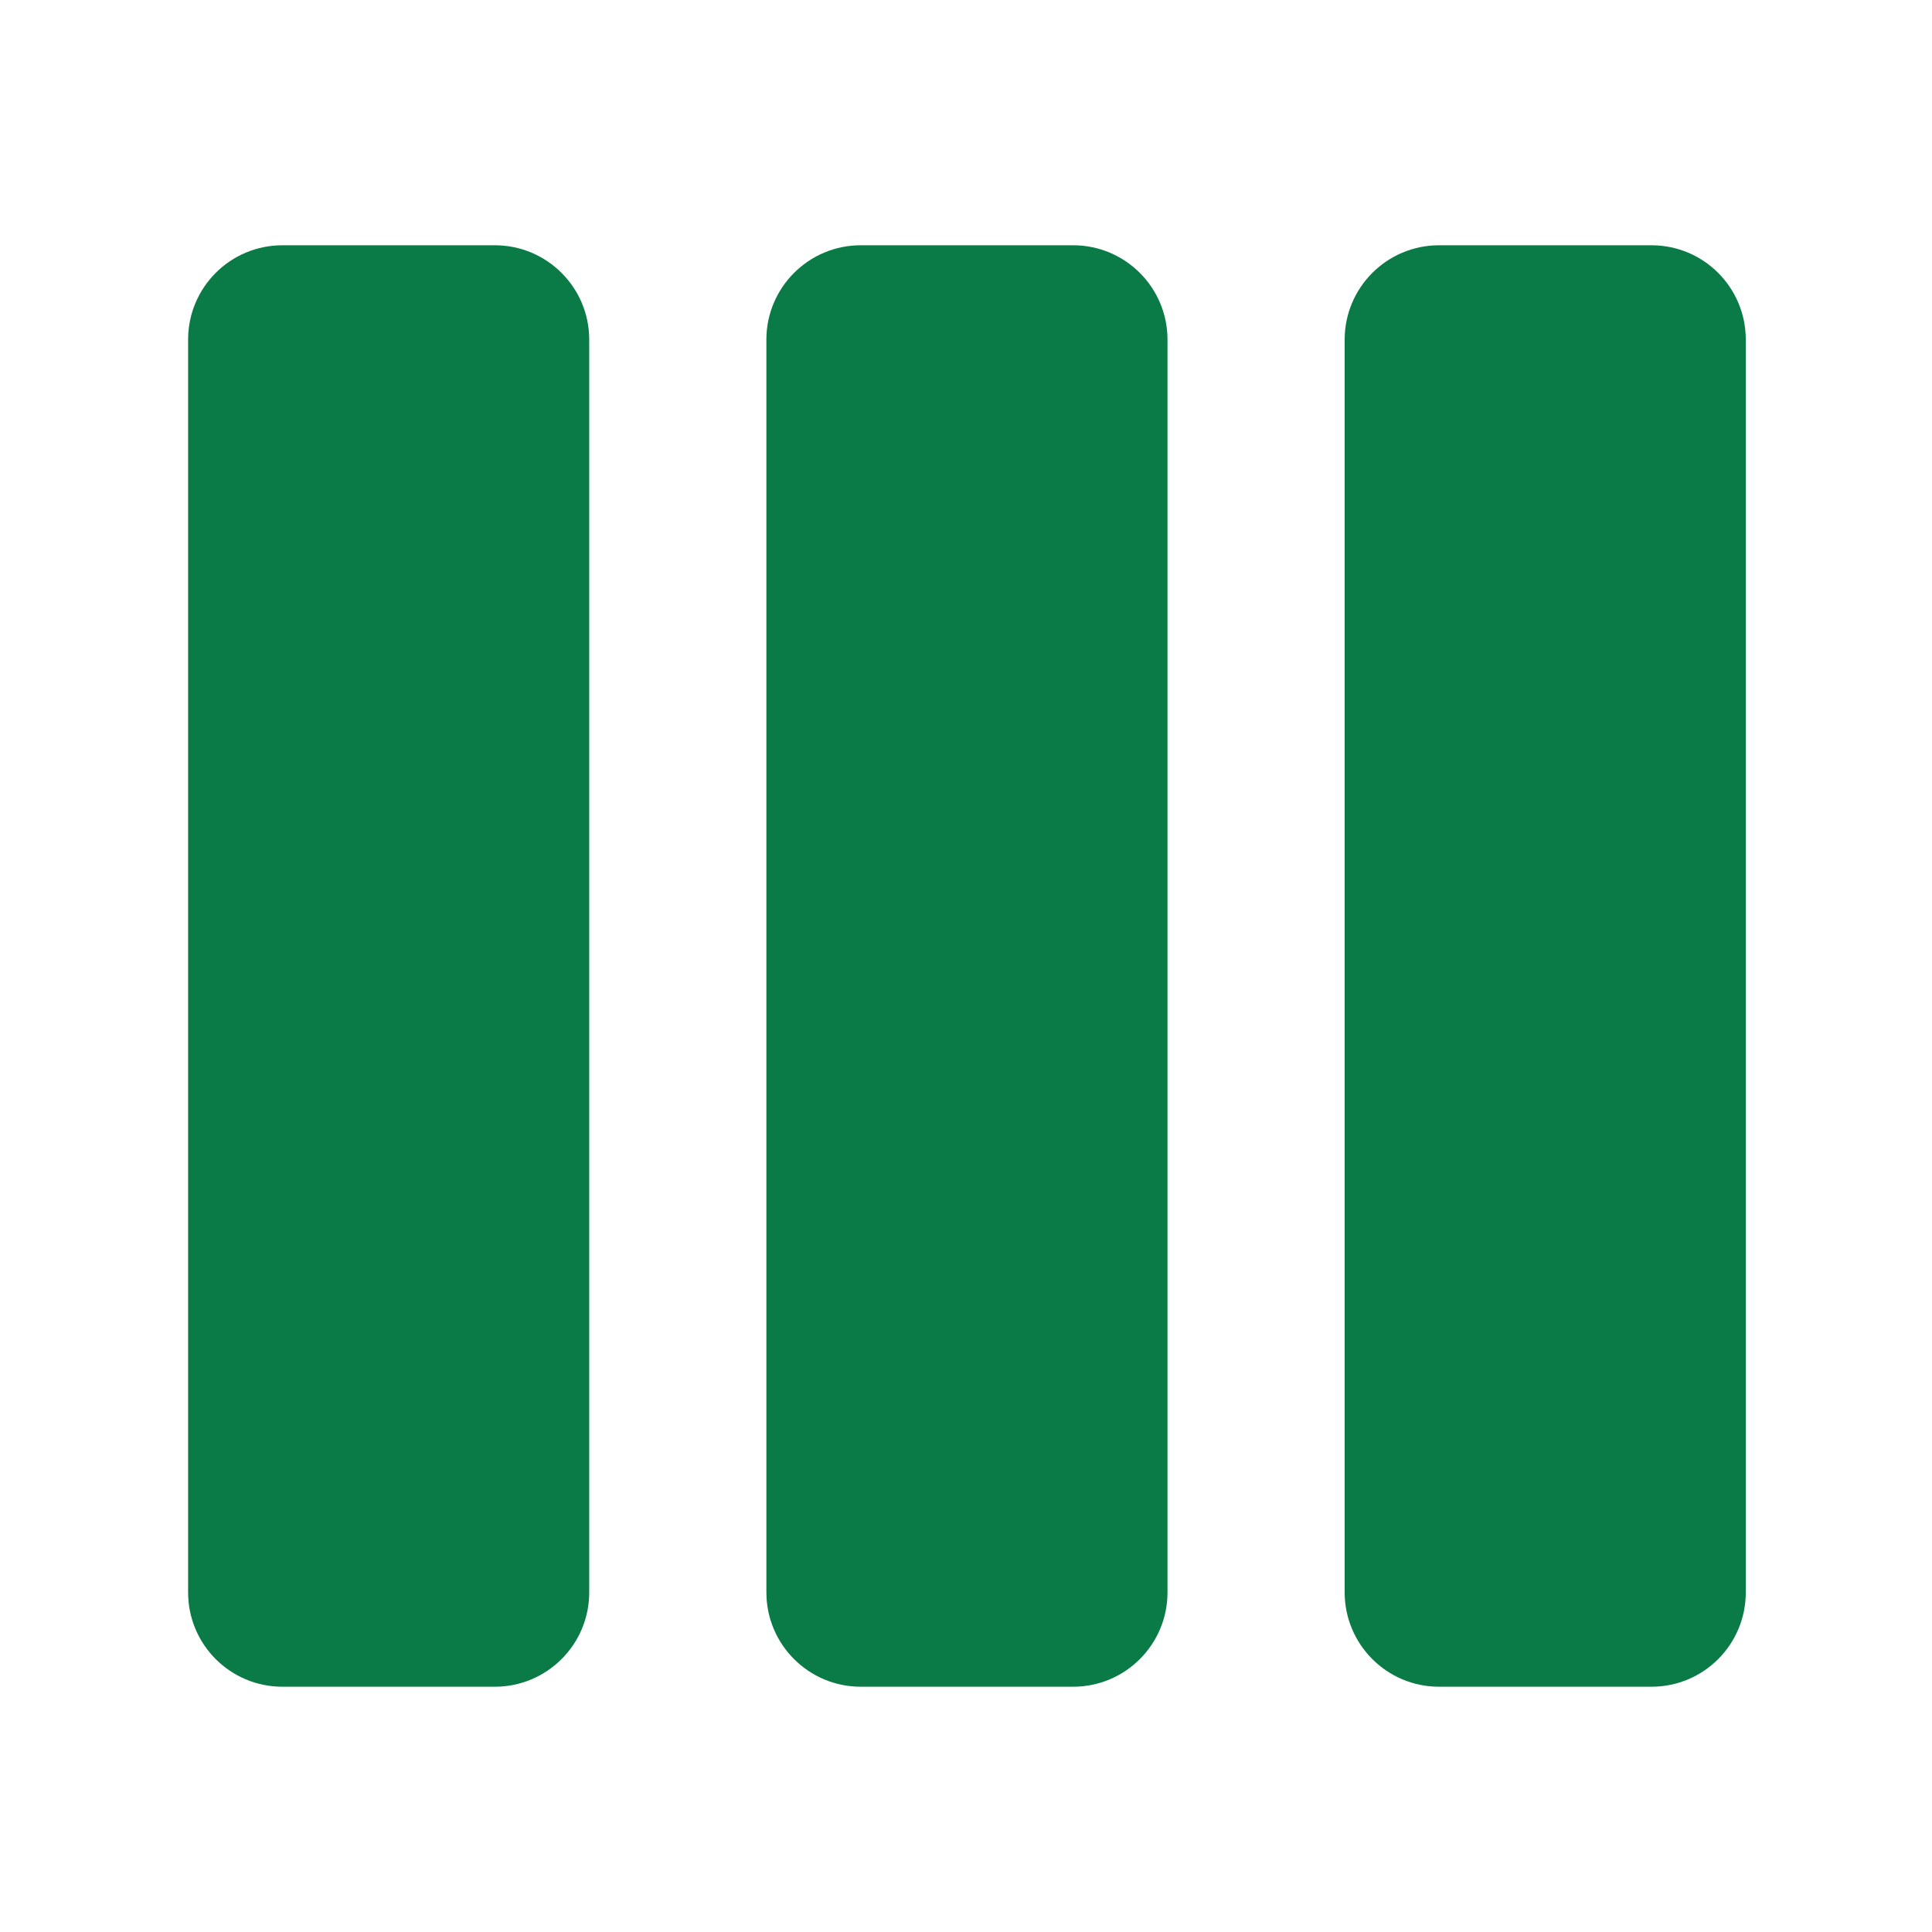
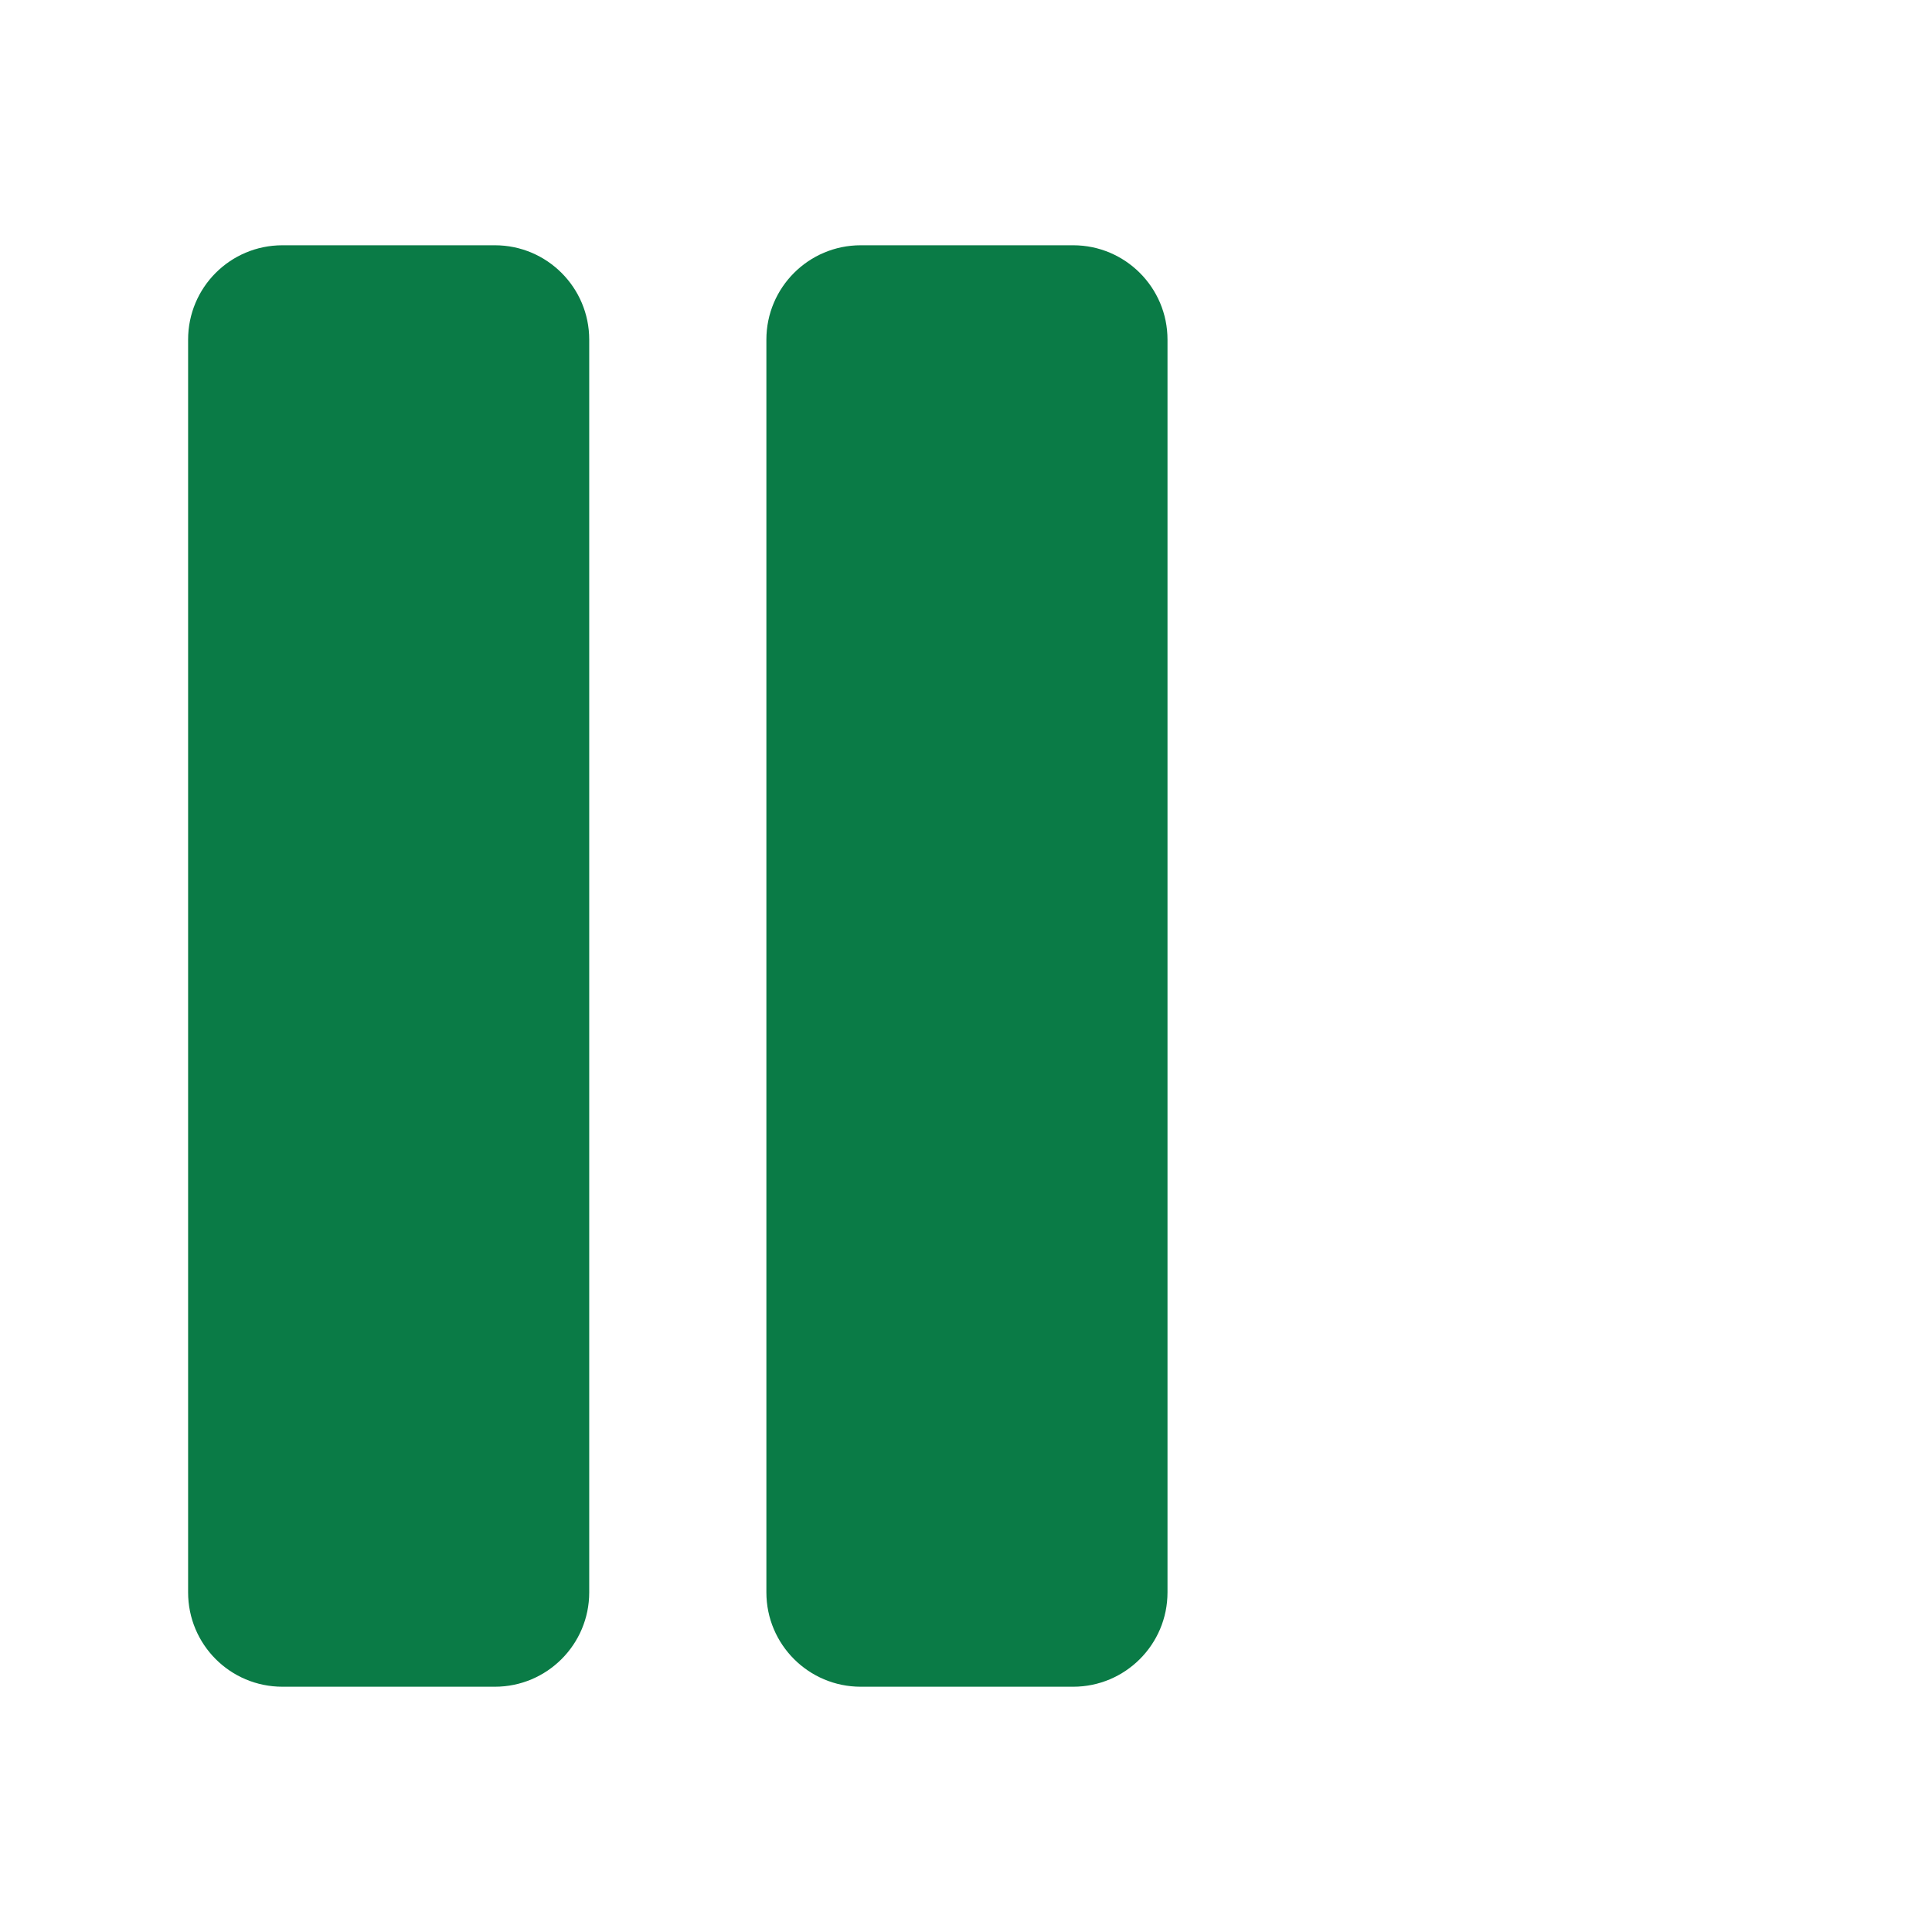
<svg xmlns="http://www.w3.org/2000/svg" version="1.2" viewBox="0 0 1024 1024" width="1024" height="1024">
  <style>.a{fill:#0a7b46}</style>
  <path class="a" d="m149.7 130h112.6c27.6 0 50 22.4 50 50v664c0 27.6-22.4 50-50 50h-112.6c-27.7 0-50-22.4-50-50v-664c0-27.6 22.3-50 50-50z" />
  <path class="a" d="m456.2 130h112.6c27.6 0 50 22.4 50 50v664c0 27.6-22.4 50-50 50h-112.6c-27.6 0-50-22.4-50-50v-664c0-27.6 22.4-50 50-50z" />
-   <path class="a" d="m762.7 130h112.6c27.7 0 50 22.4 50 50v664c0 27.6-22.3 50-50 50h-112.6c-27.6 0-50-22.4-50-50v-664c0-27.6 22.4-50 50-50z" />
</svg>